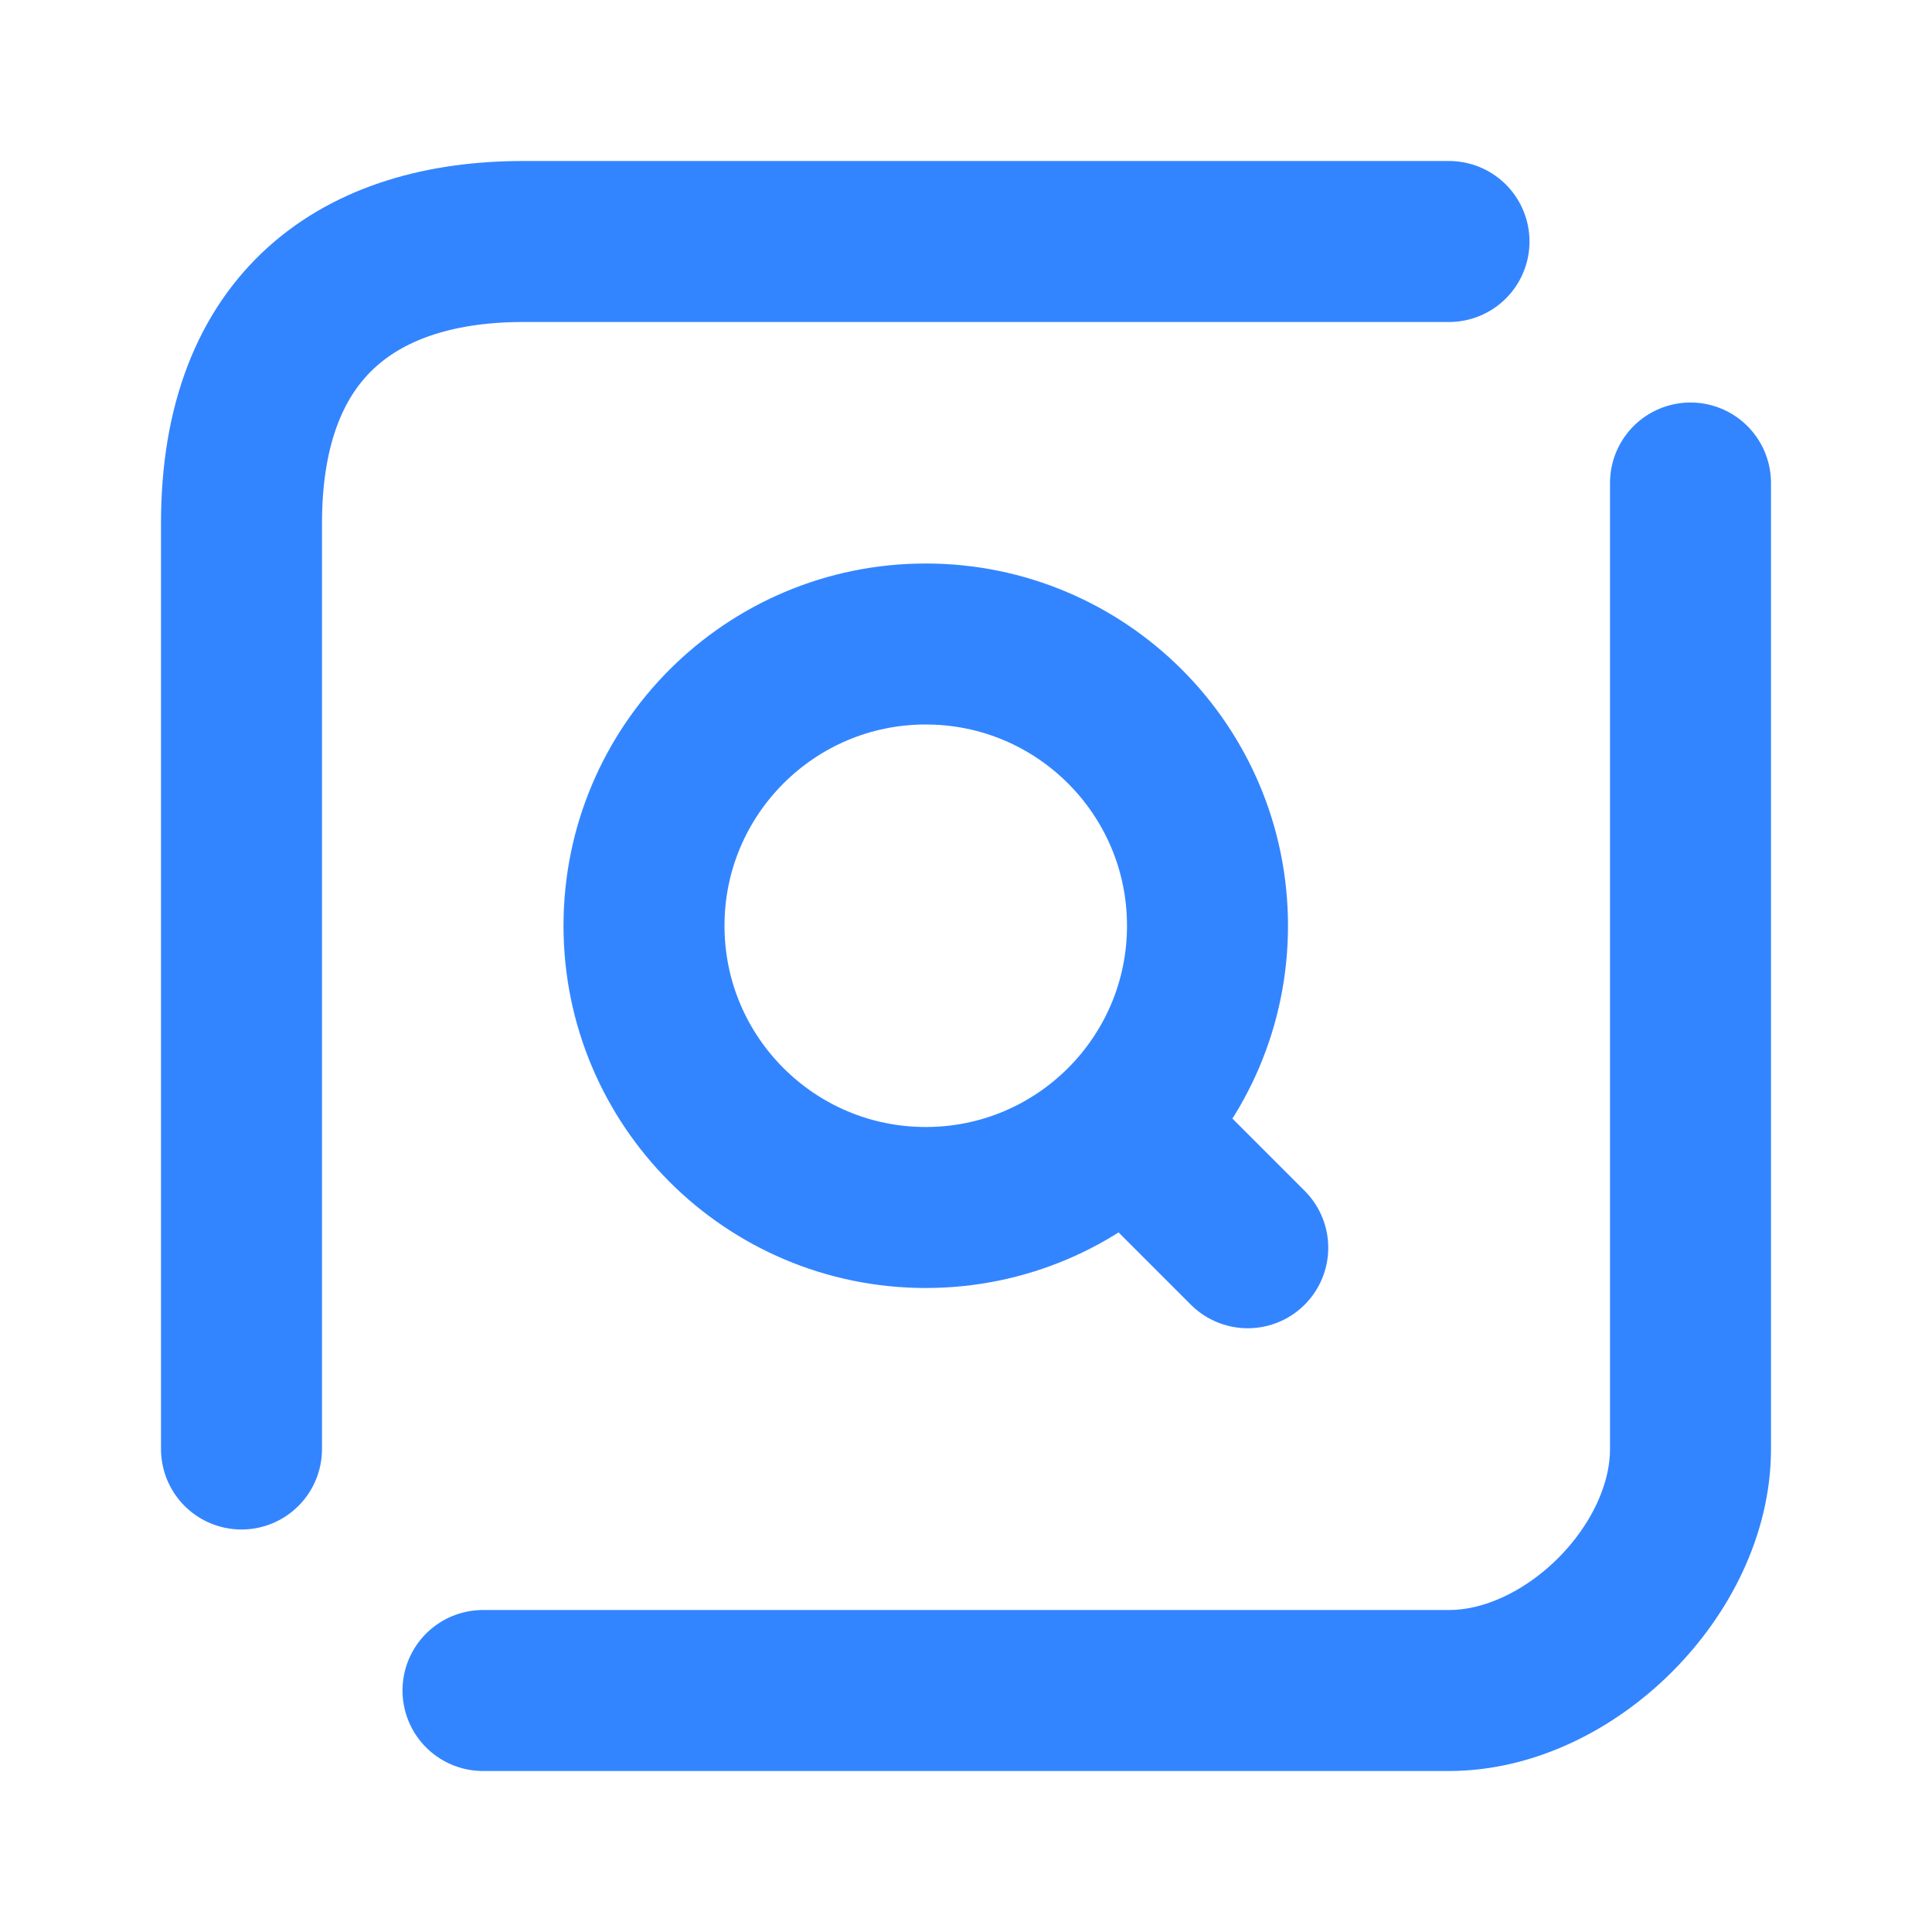
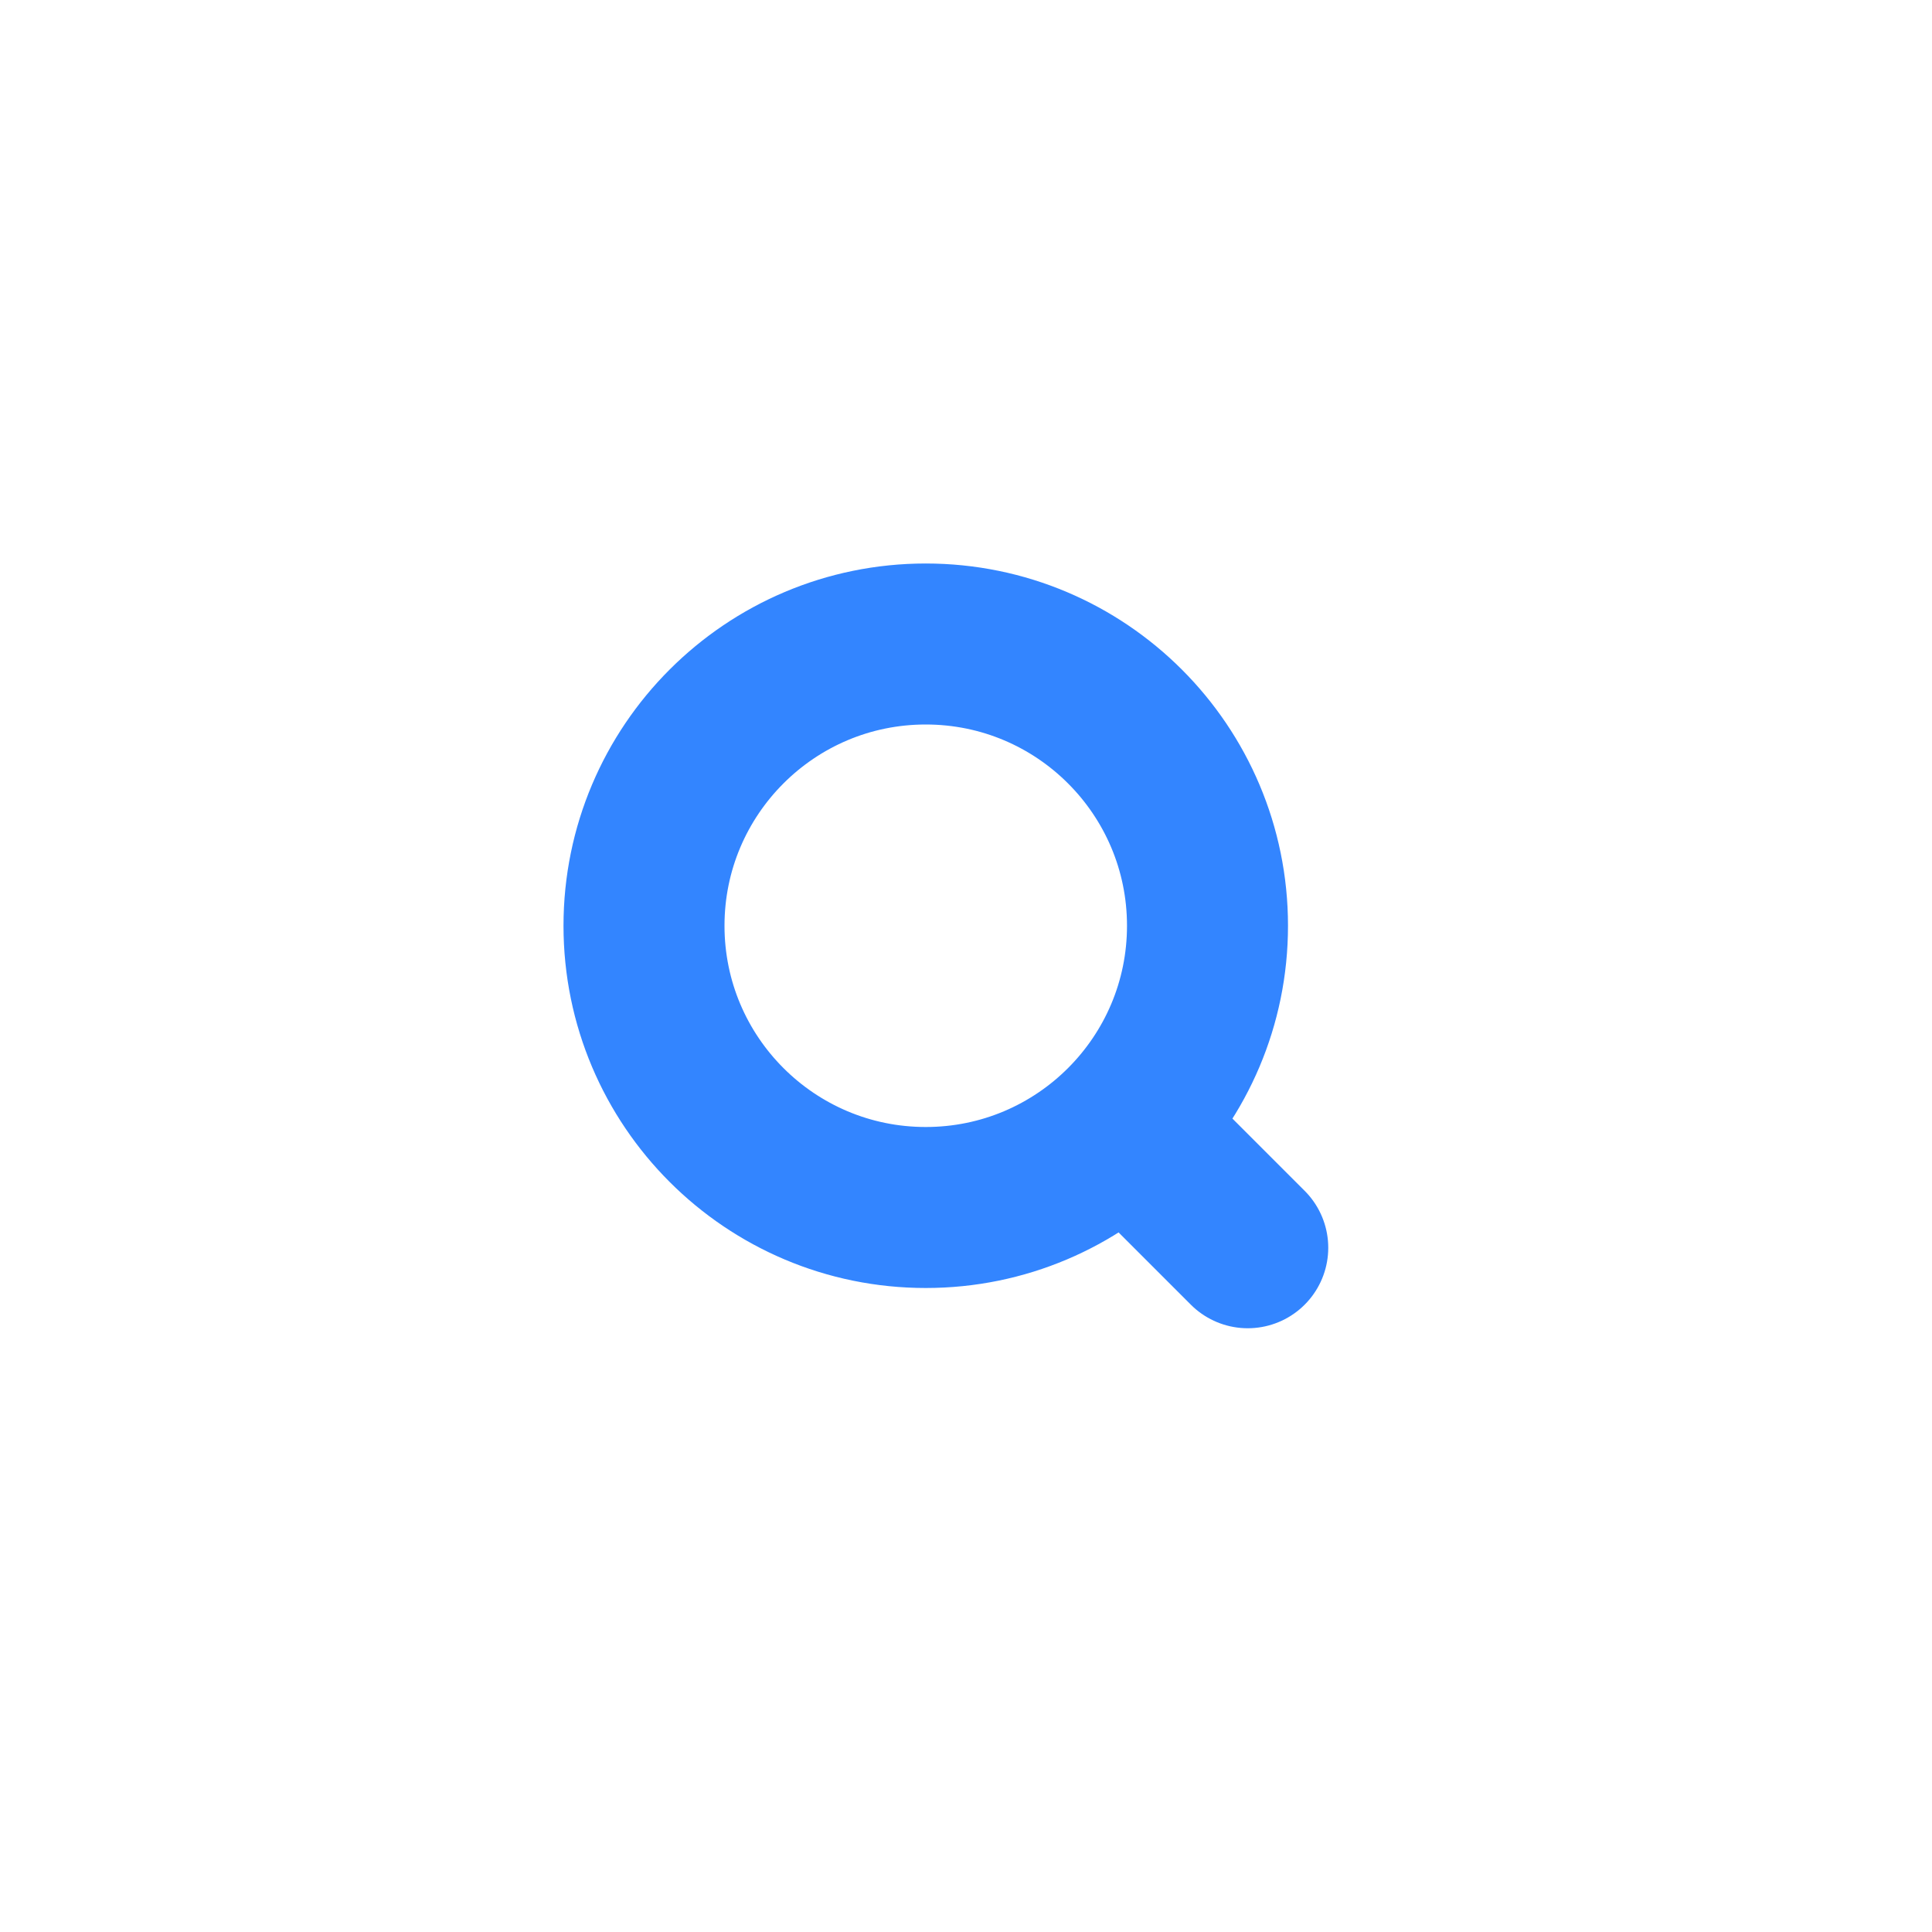
<svg xmlns="http://www.w3.org/2000/svg" width="24" height="24" viewBox="0 0 24 24" fill="none">
-   <path d="M6 21L18 21C19.5 21 21 19.5 21 18L21 6M18 3L6.5 3C4.5 3 3 4 3 6.5L3 18" stroke="#3385FF" stroke-width="2" stroke-linecap="round" stroke-linejoin="round" />
  <path d="M15.5 15.5L14 14M15 11.5C15 13.433 13.433 15 11.5 15C9.567 15 8 13.433 8 11.5C8 9.567 9.567 8 11.5 8C13.433 8 15 9.567 15 11.5Z" stroke="#3385FF" stroke-width="2" stroke-linecap="round" stroke-linejoin="round" />
</svg>